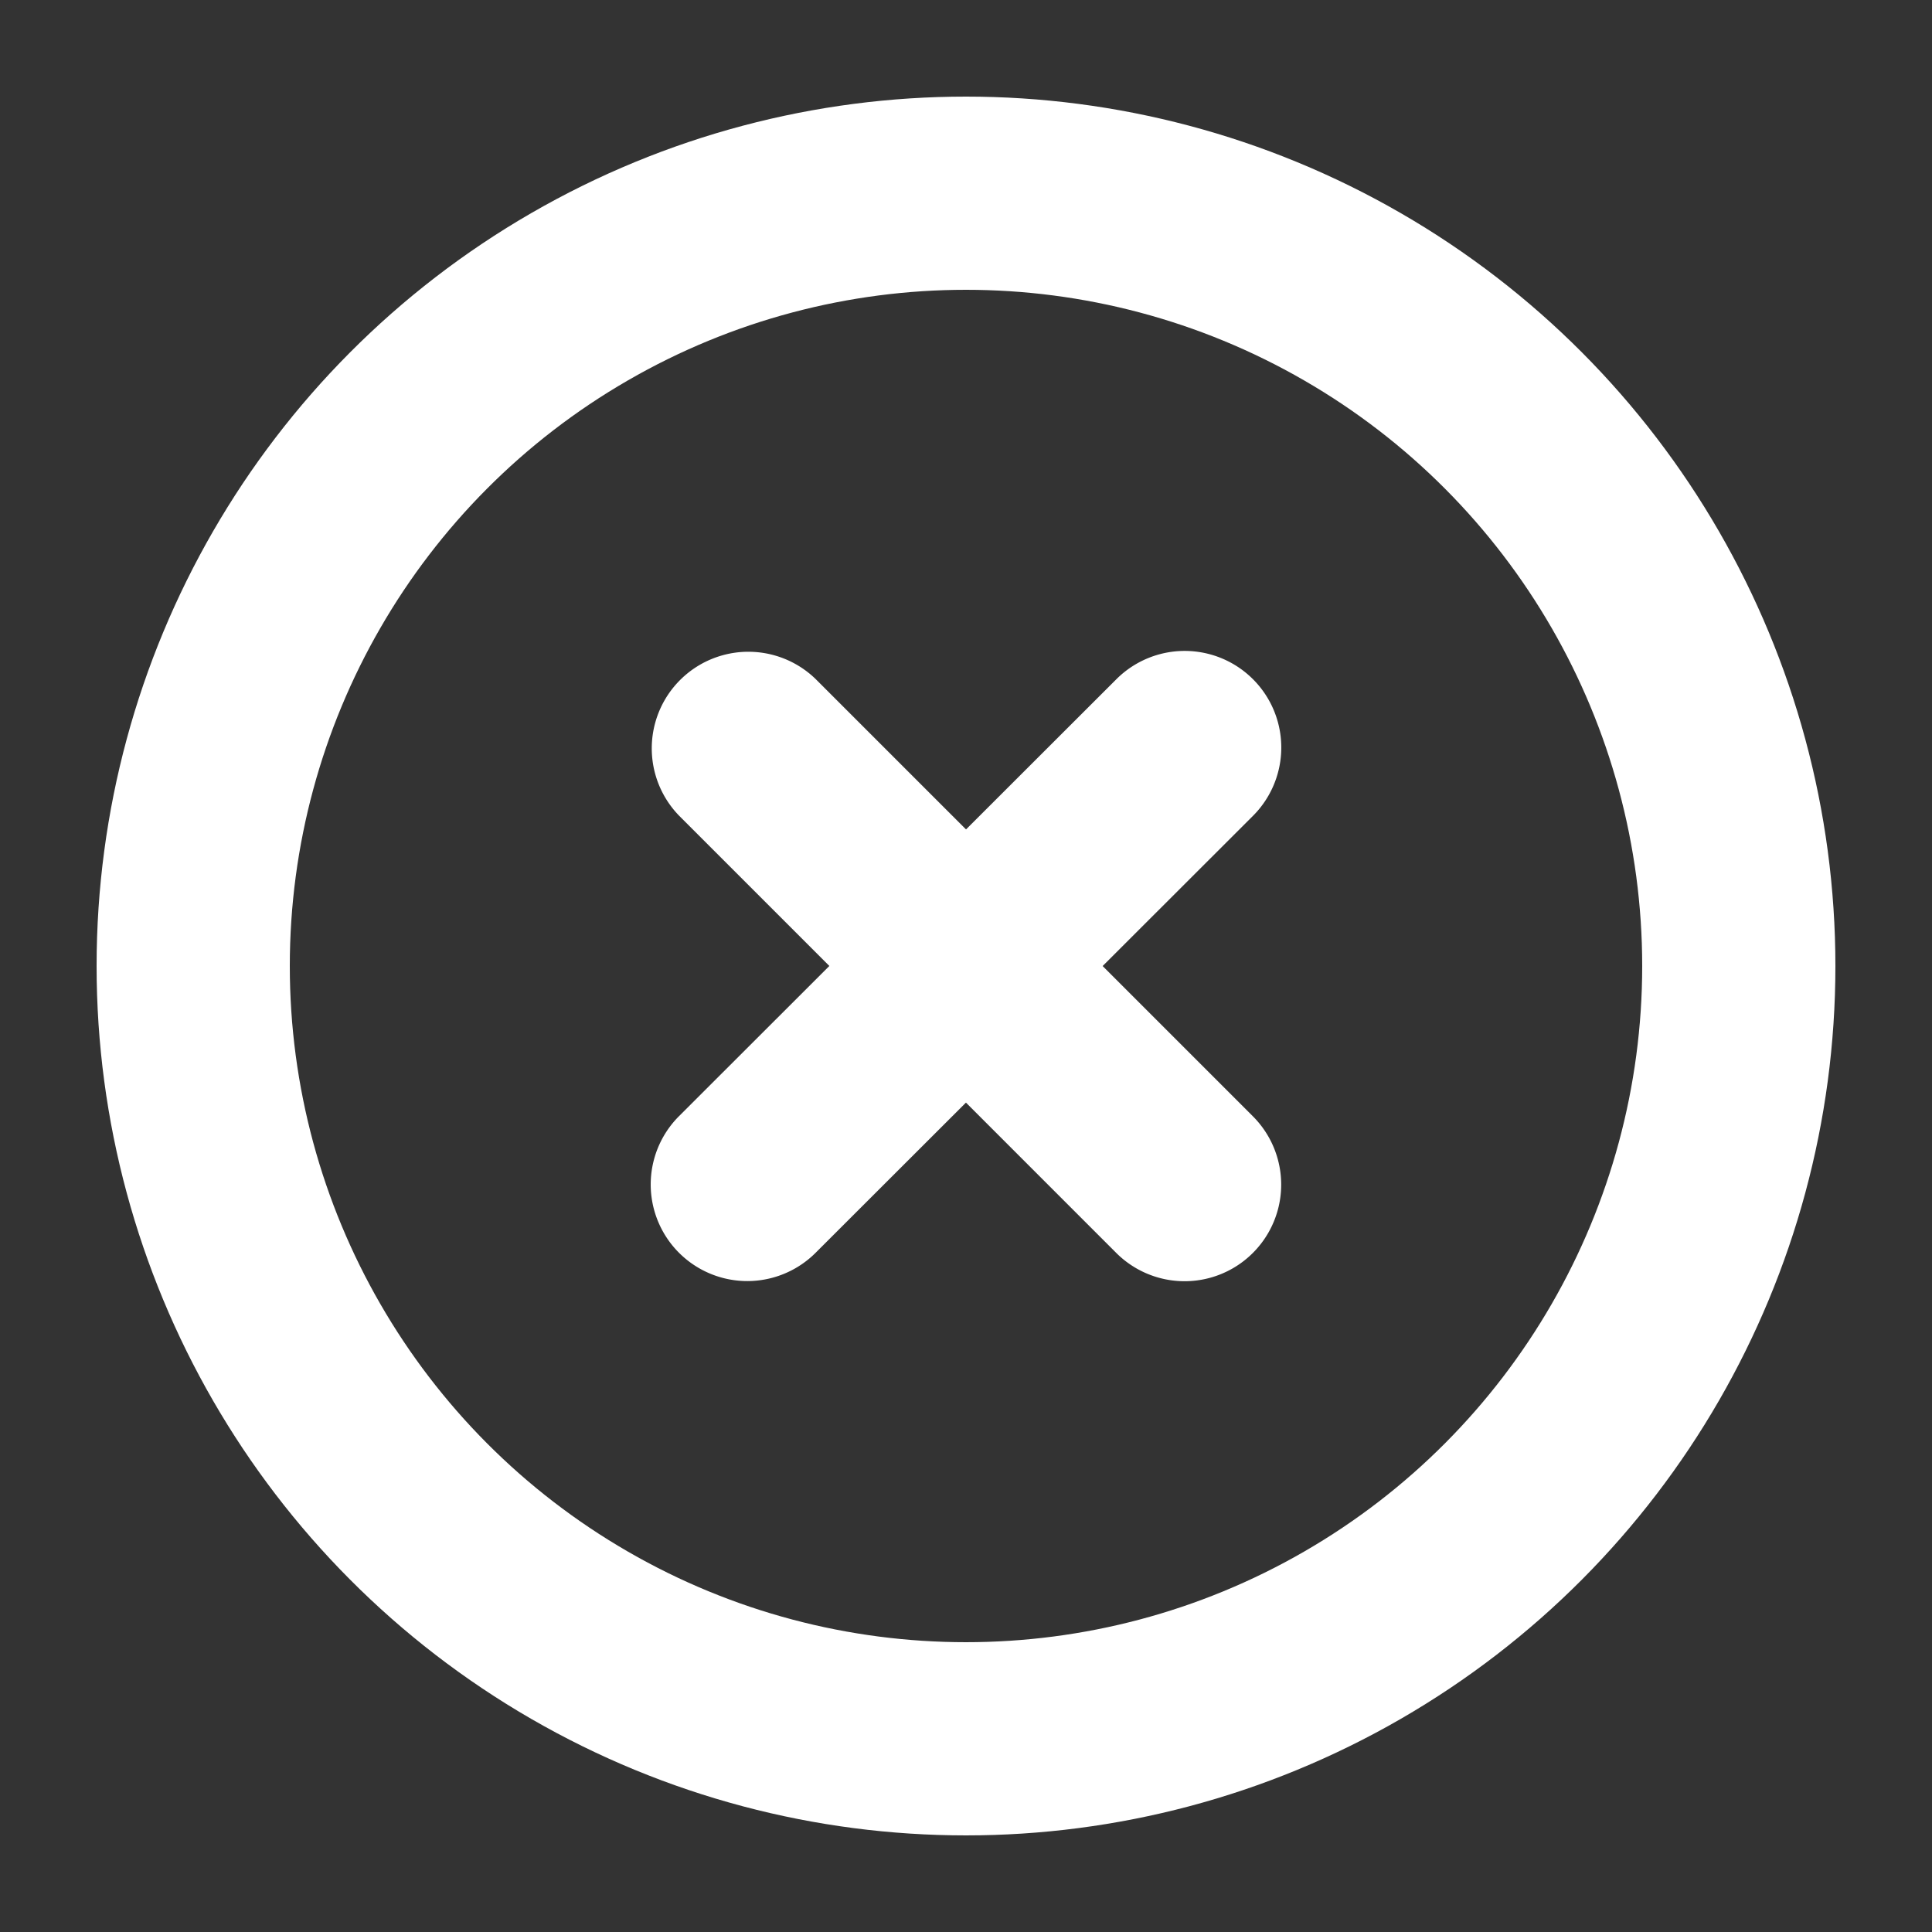
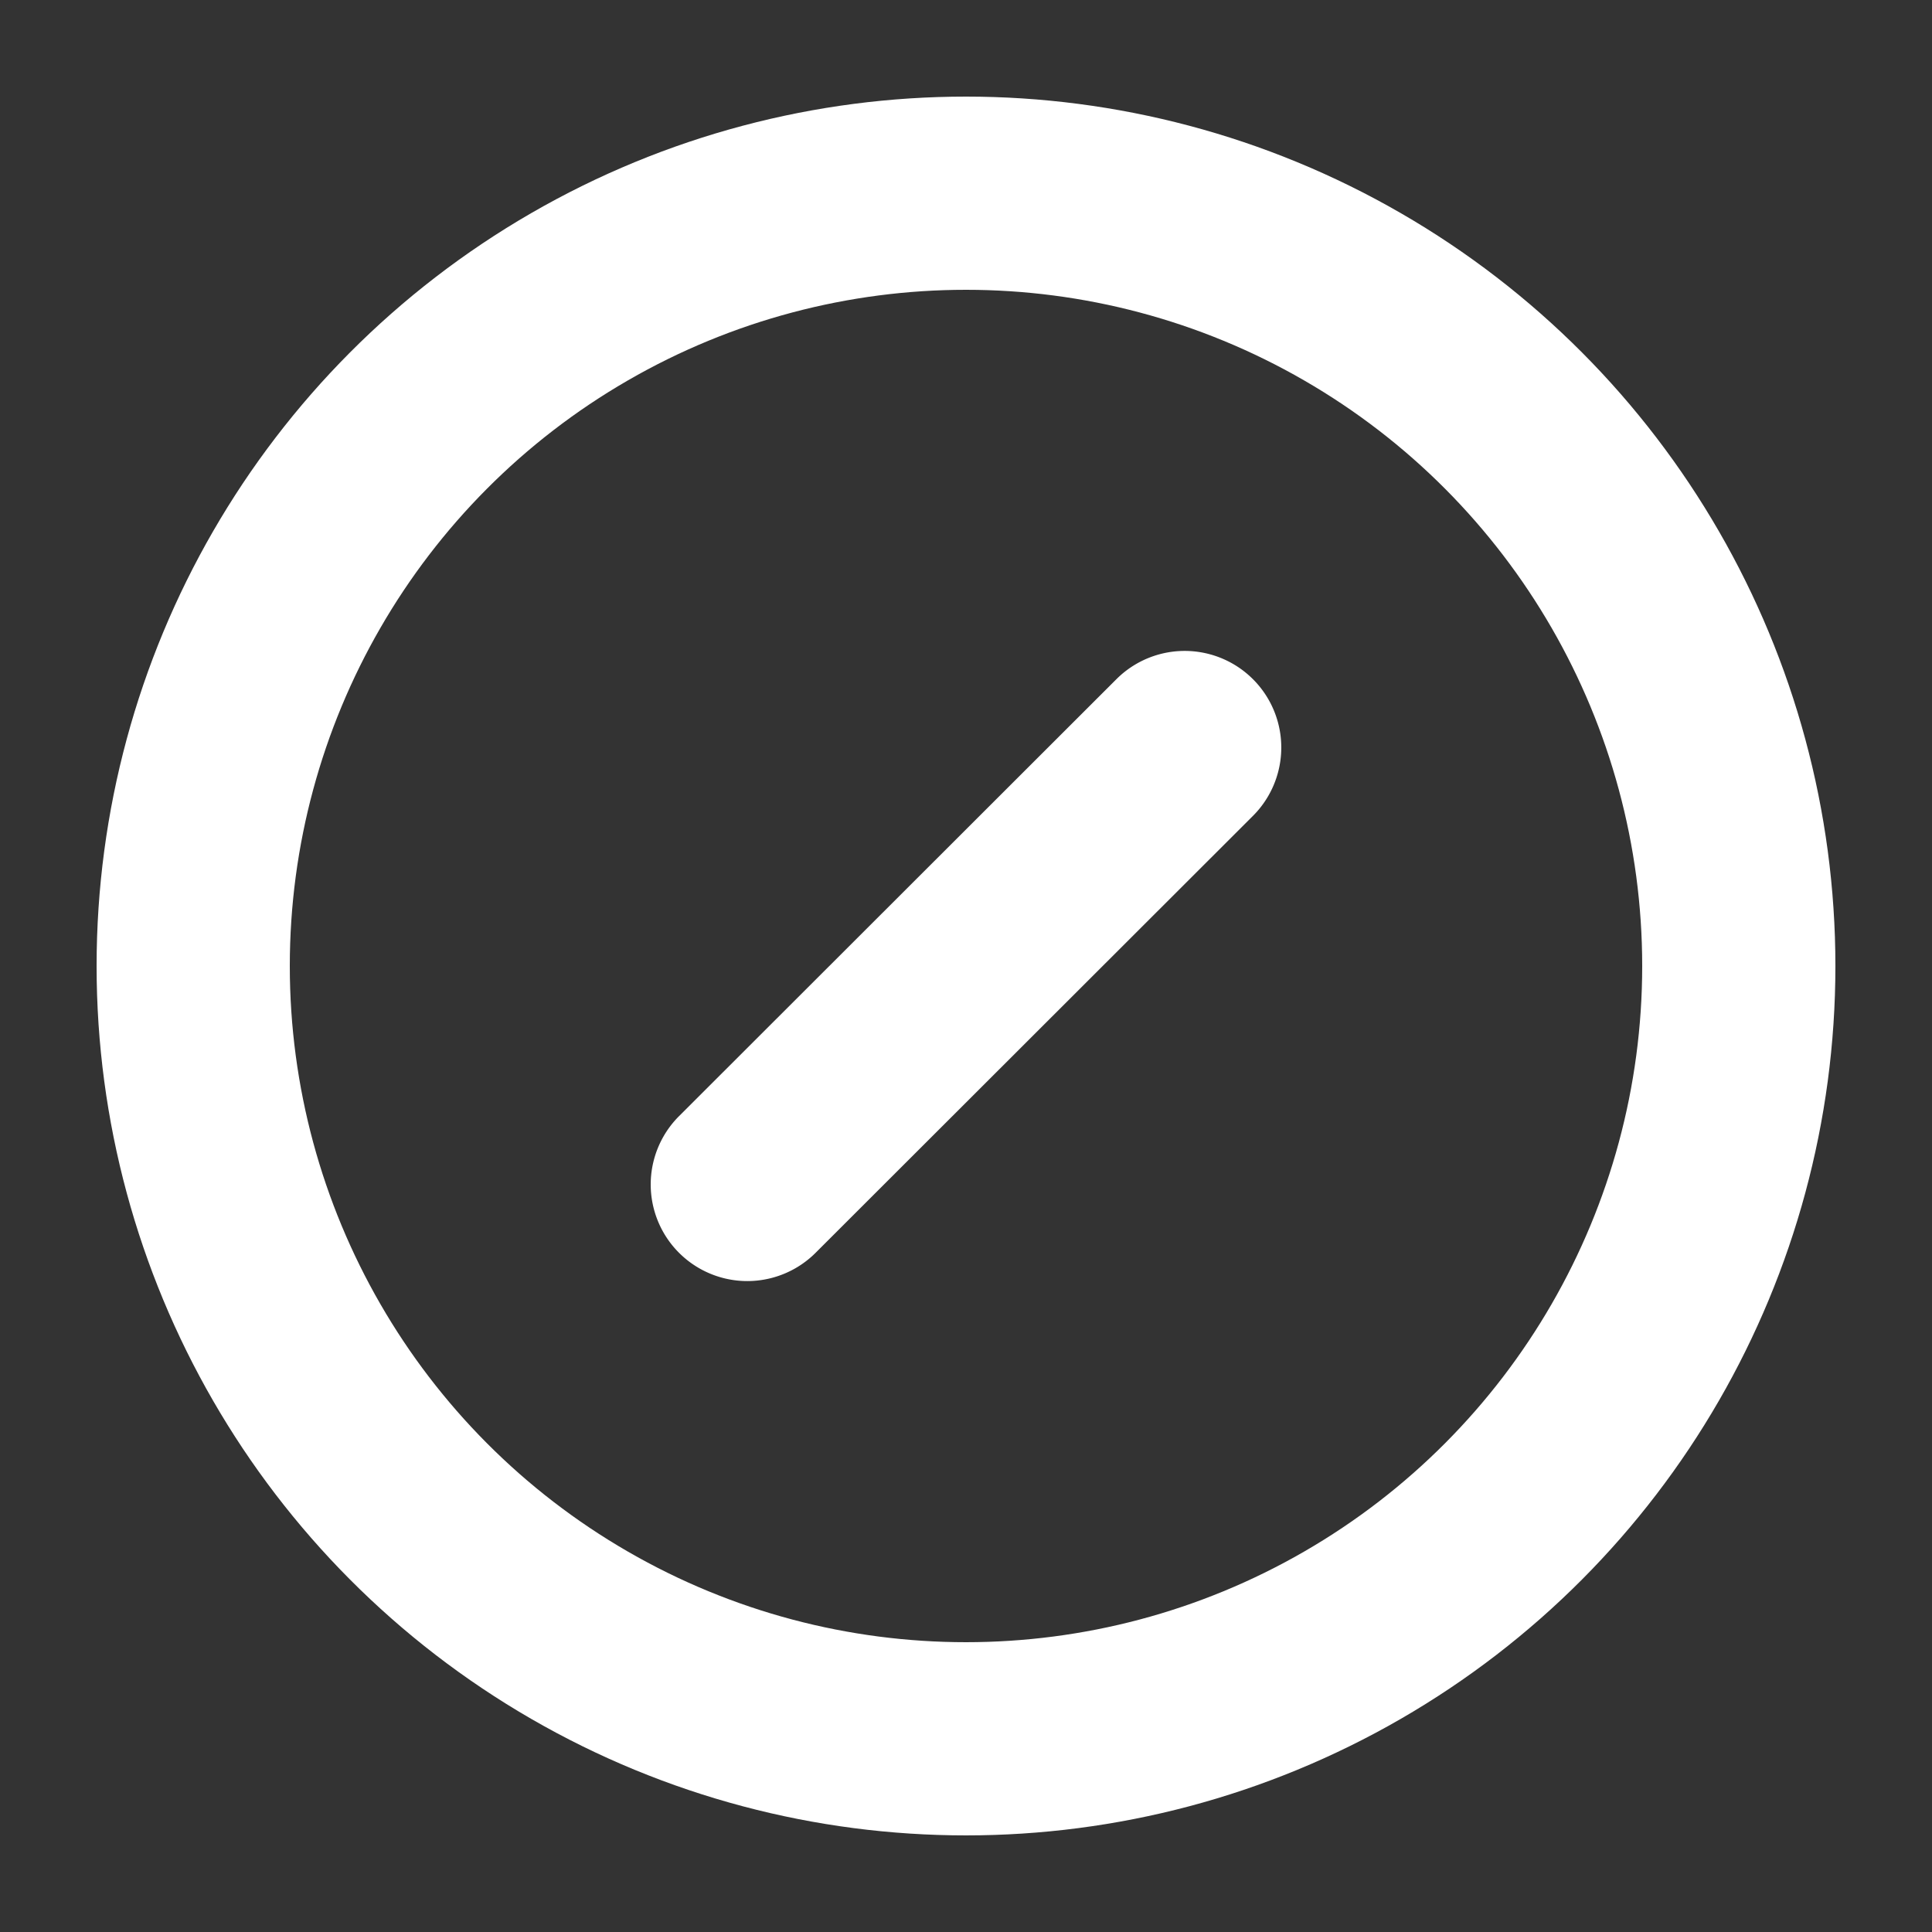
<svg xmlns="http://www.w3.org/2000/svg" width="50" height="50" viewBox="0 0 50 50">
  <rect x="0" y="0" width="50" height="50" fill="#333333" stroke="none" />
  <defs>
    <style>
      .cls-1 {
        fill: none;
        stroke-width: 5px;
      }

      .cls-1, .cls-2 {
        stroke: #FFFFFF;
      }

      .cls-2 {
        fill: #FFFFFF;
        stroke-width: 1px;
        fill-rule: evenodd;
      }
    </style>
  </defs>
  <circle class="cls-1" cx="25" cy="25" r="20" />
-   <path class="cls-2" d="M20.757,17.929L32.071,29.243a2,2,0,0,1-2.829,2.829L17.929,20.757A2,2,0,0,1,20.757,17.929Z" />
  <path id="Rectangle_1_copie" data-name="Rectangle 1 copie" class="cls-2" d="M32.073,20.761L20.754,32.069a2,2,0,0,1-2.827-2.83L29.246,17.931A2,2,0,0,1,32.073,20.761Z" />
</svg>